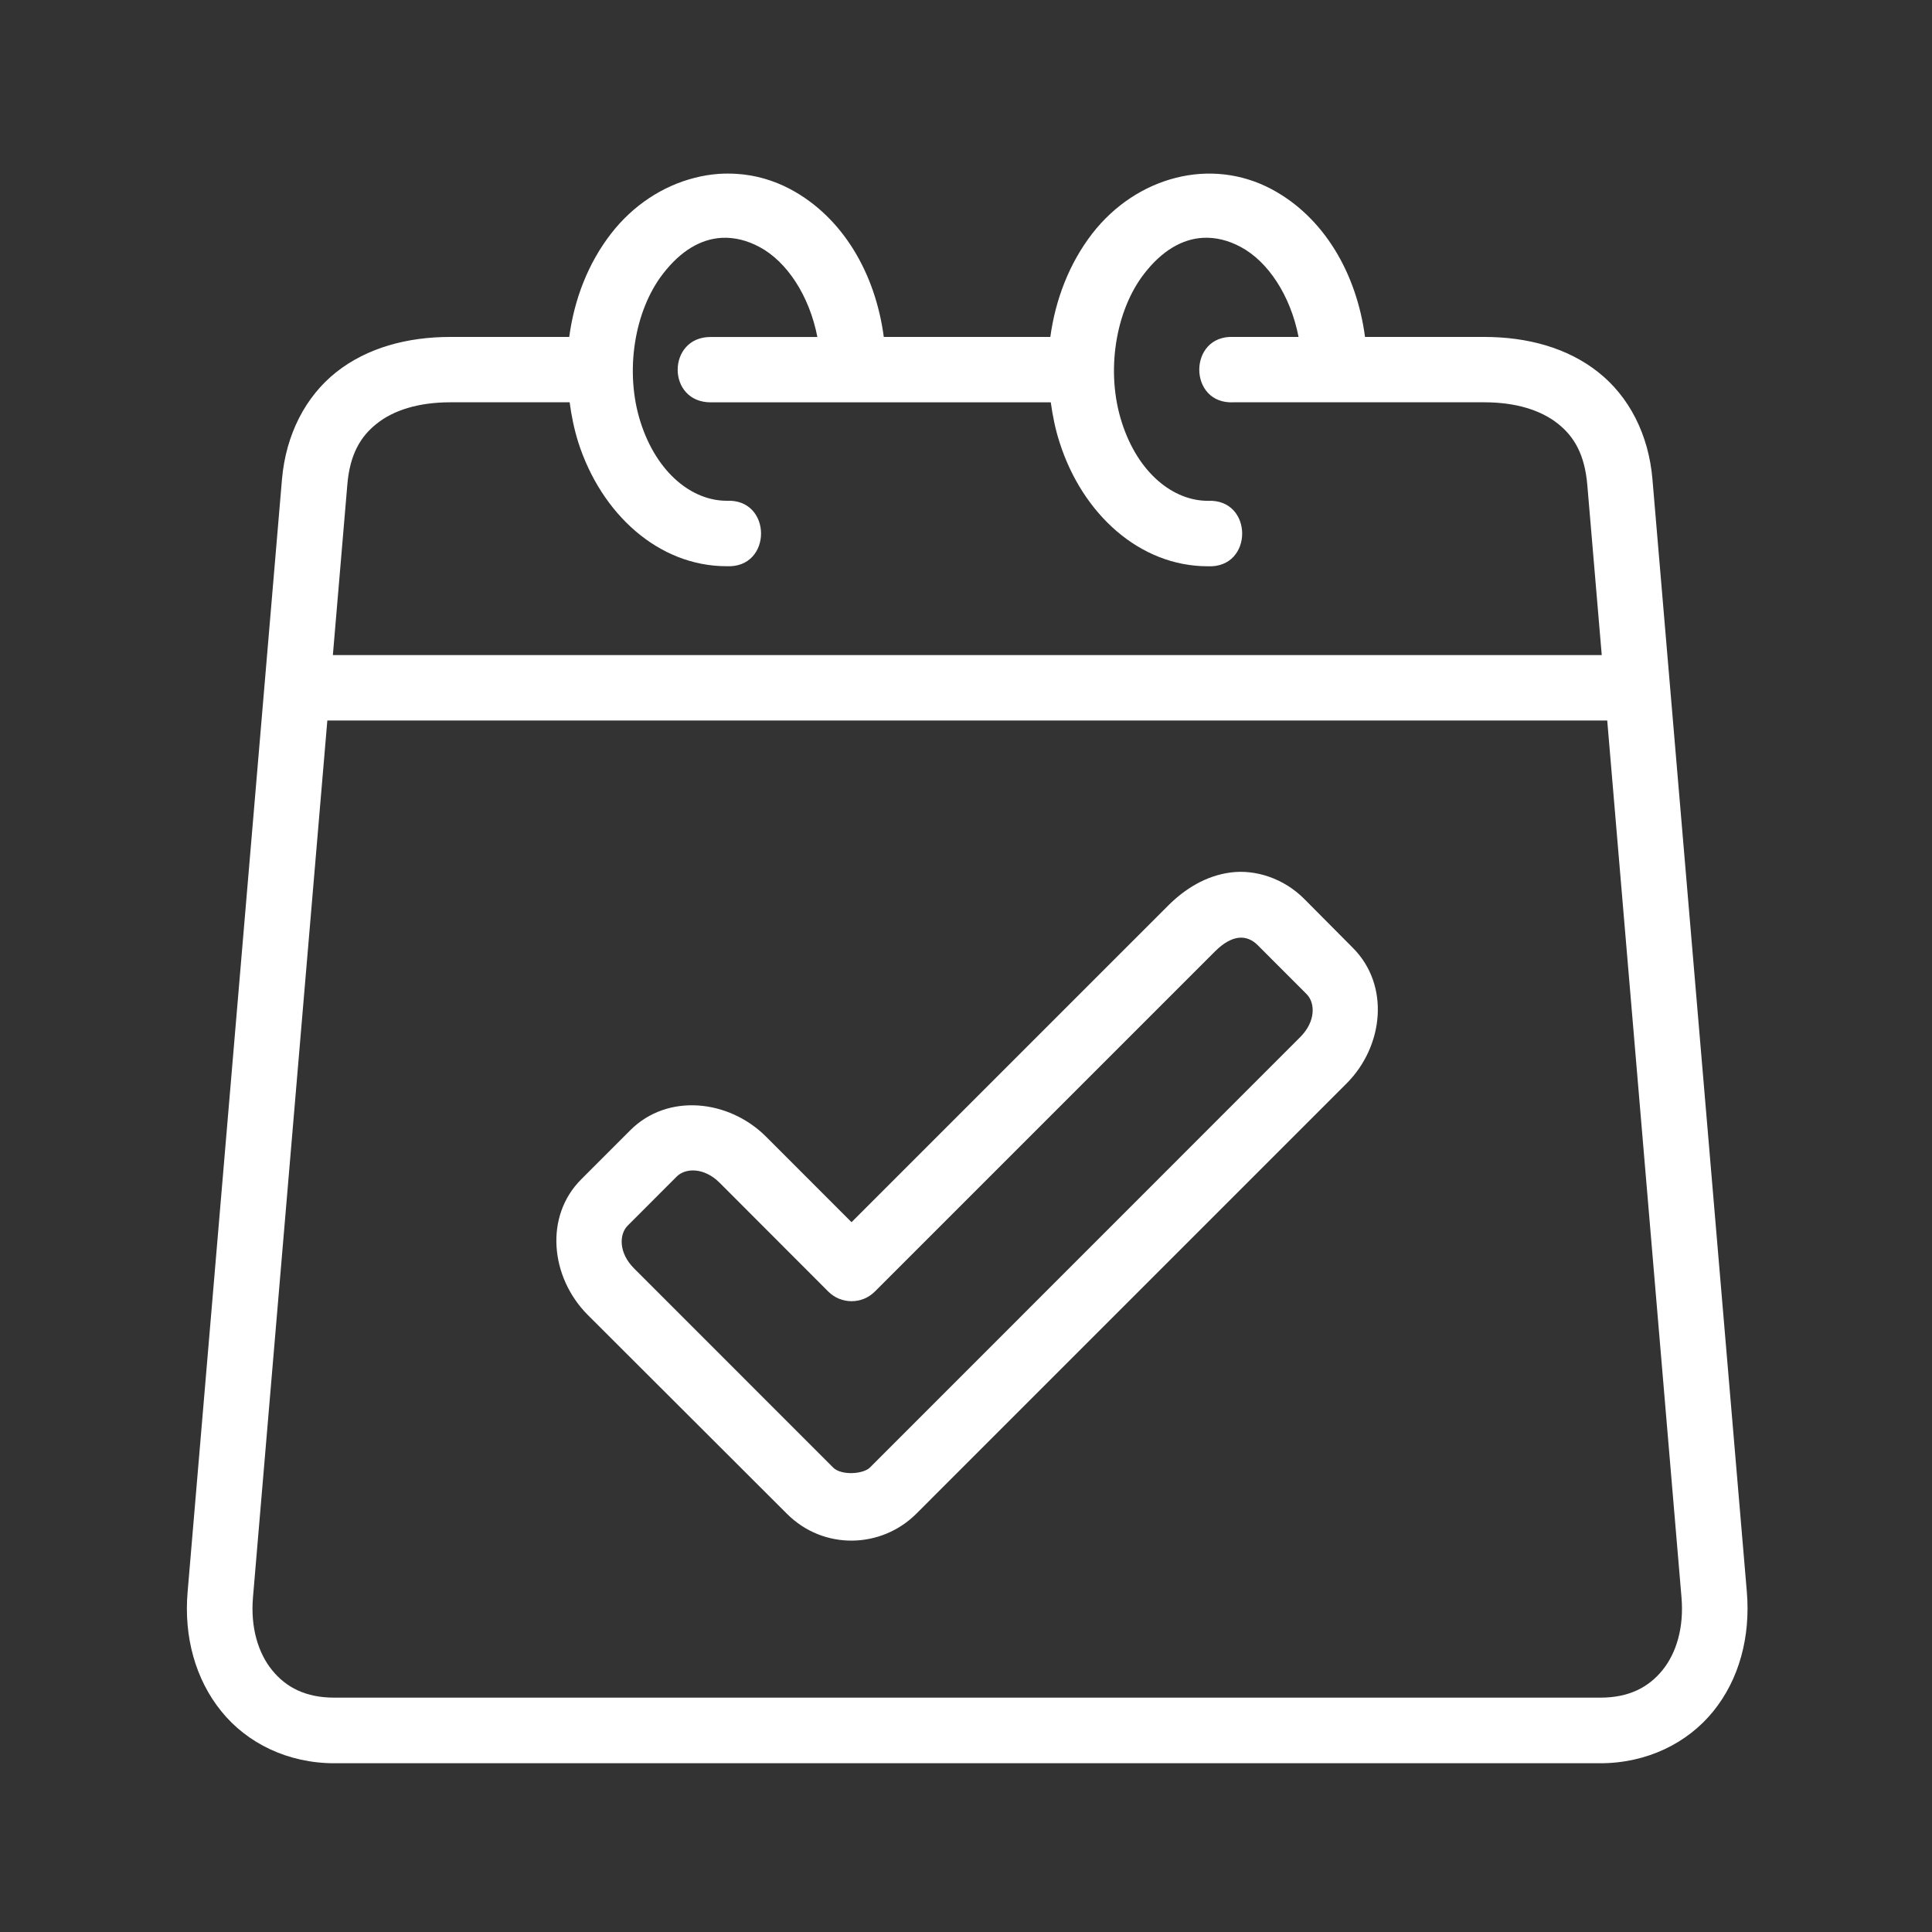
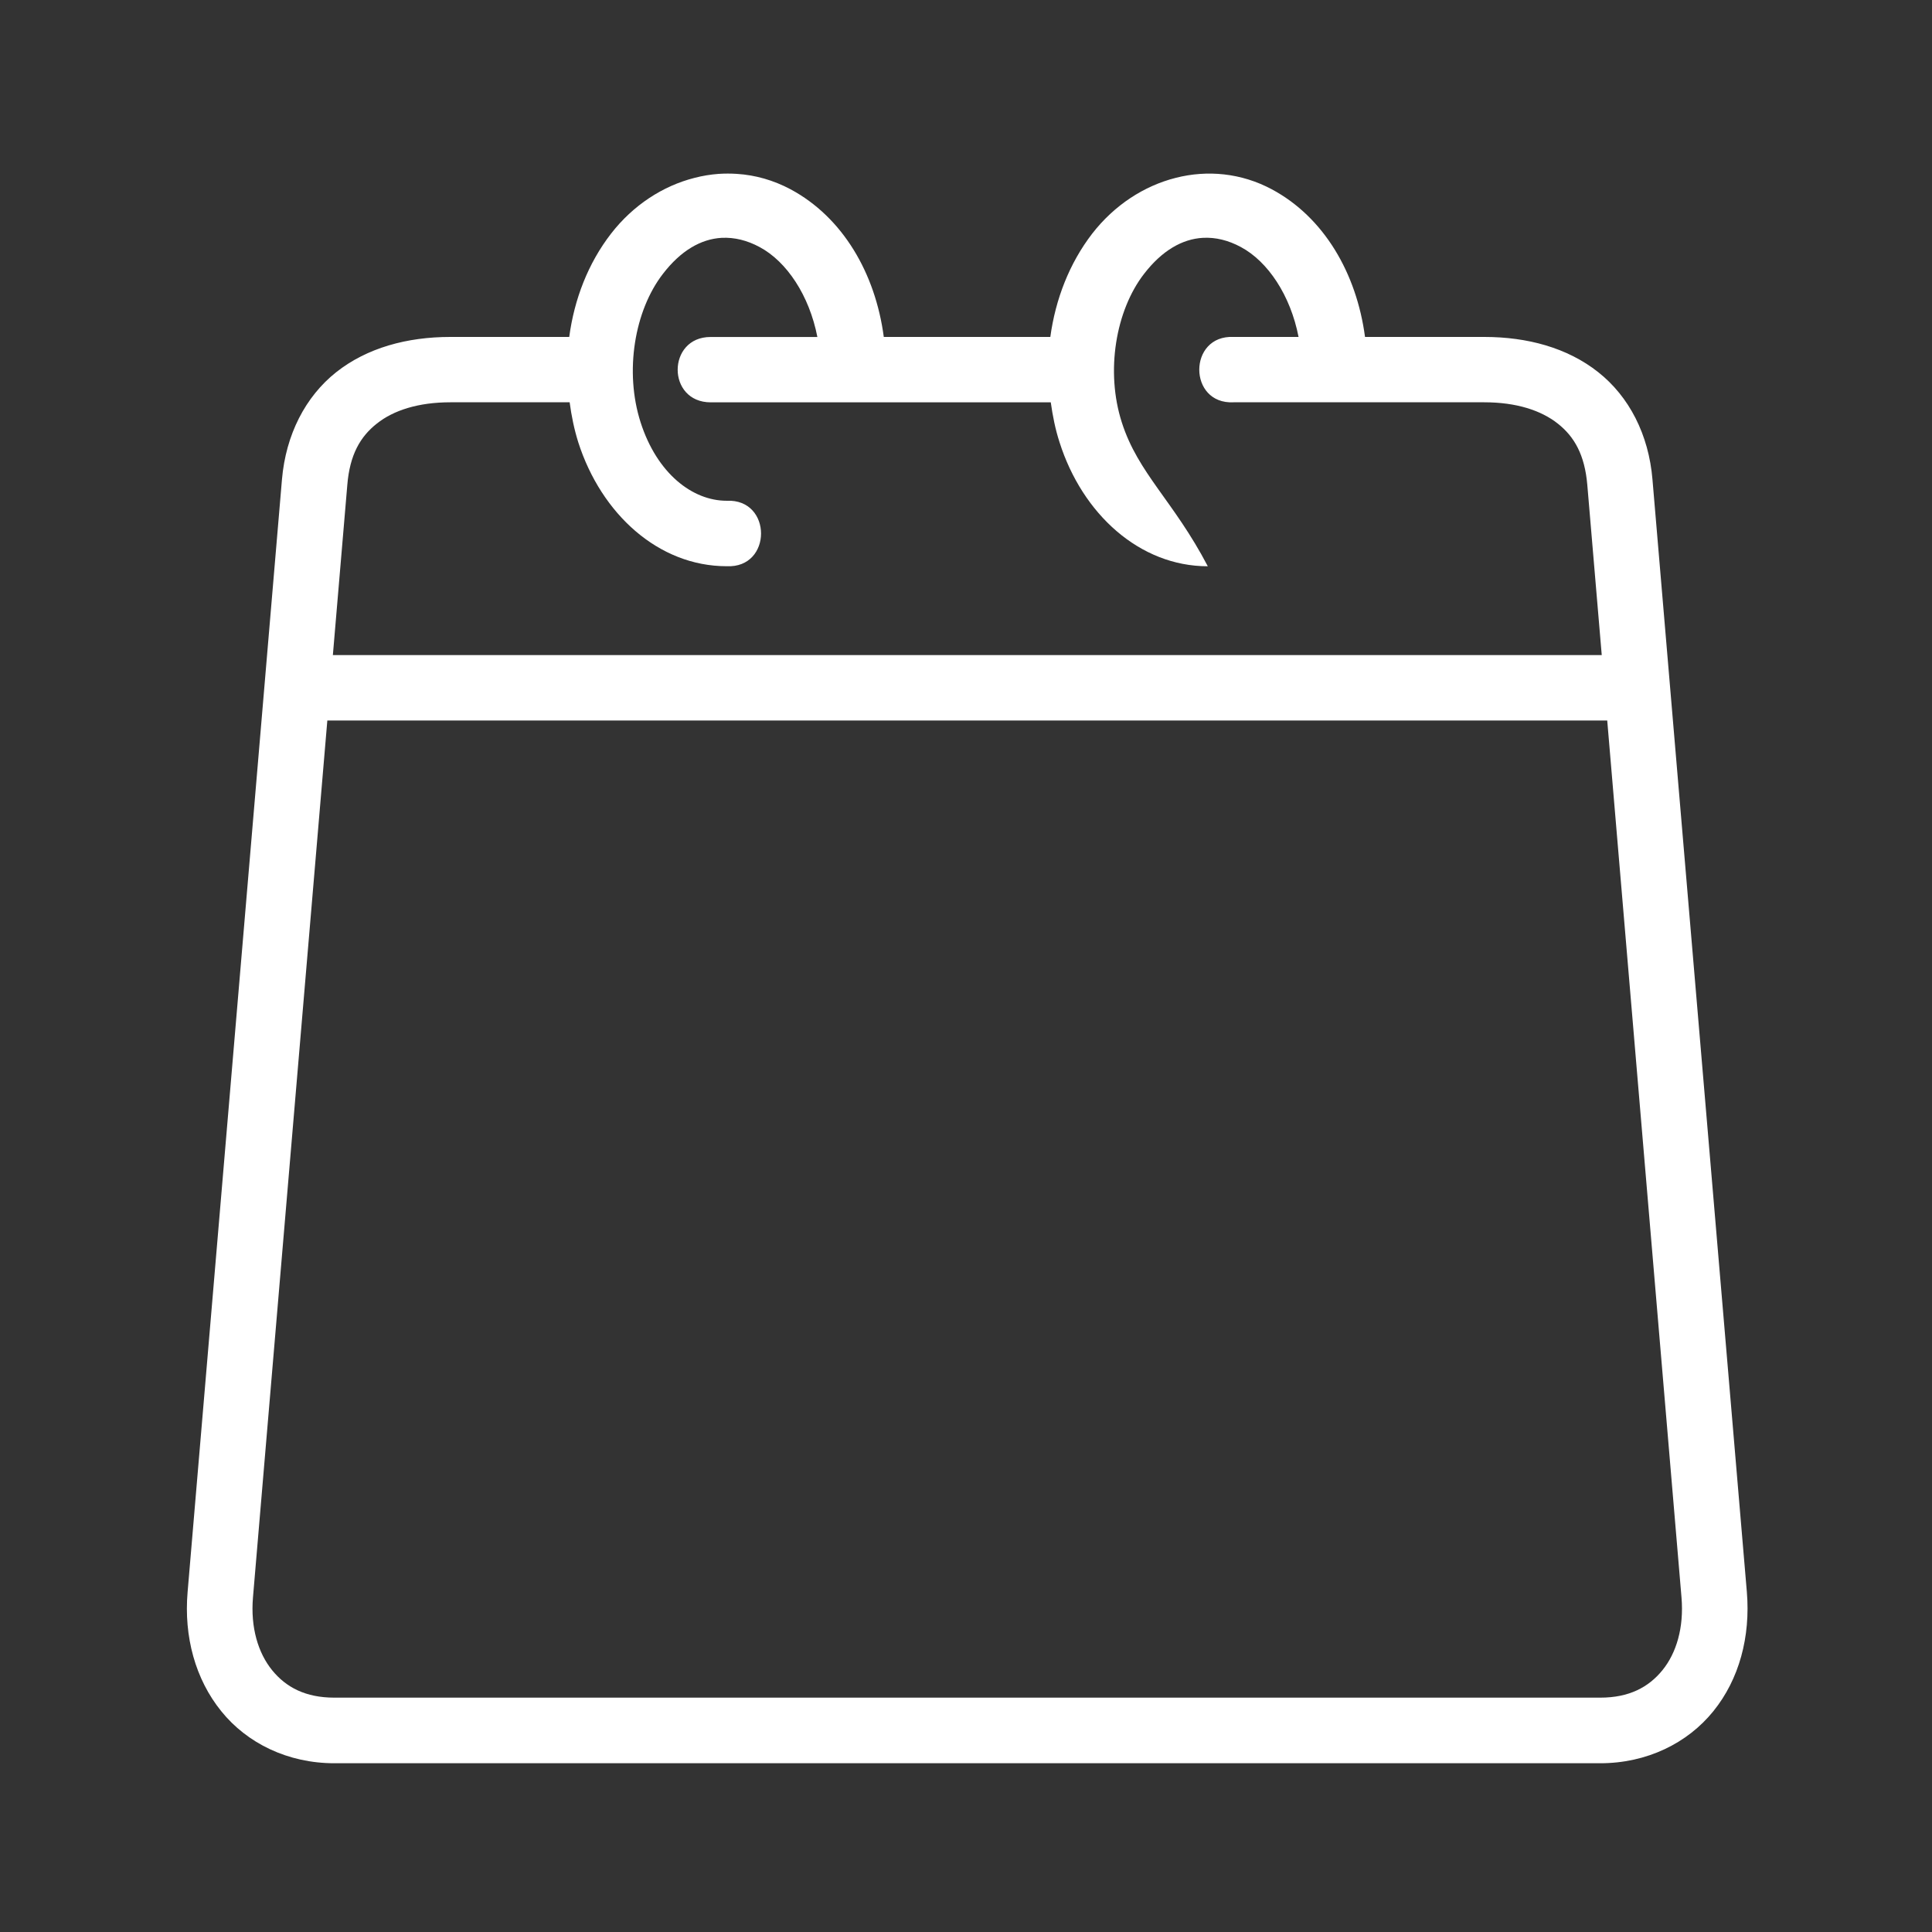
<svg xmlns="http://www.w3.org/2000/svg" width="200" zoomAndPan="magnify" viewBox="0 0 150 150" height="200" preserveAspectRatio="xMidYMid meet" version="1.0">
  <rect x="0" y="0" width="150" height="150" fill="#333333" stroke="none" />
  <defs>
    <clipPath id="0e54b5e18a">
      <path d="M 14.055 13.129 L 136 13.129 L 136 136.879 L 14.055 136.879 Z M 14.055 13.129 " clip-rule="nonzero" />
    </clipPath>
  </defs>
  <g clip-path="url(#0e54b5e18a)">
-     <path fill="#ffffff" d="M 25.414 55.941 L 124.785 55.941 L 130.551 124.02 C 130.75 126.371 130.152 128.344 129.07 129.676 C 127.988 131.004 126.477 131.805 124.246 131.805 L 25.957 131.805 C 23.723 131.805 22.211 131.004 21.129 129.676 C 20.047 128.344 19.441 126.371 19.641 124.02 Z M 93.402 18.465 C 94.375 18.414 95.367 18.652 96.348 19.184 C 98.438 20.305 100.191 22.926 100.82 26.16 L 95.777 26.16 C 92.223 25.992 92.223 31.414 95.777 31.234 L 115.242 31.234 C 117.734 31.234 119.652 31.863 120.945 32.887 C 122.227 33.898 123.039 35.305 123.238 37.648 L 124.359 50.859 L 25.844 50.859 L 26.965 37.648 C 27.156 35.305 27.973 33.898 29.258 32.887 C 30.539 31.863 32.469 31.234 34.961 31.234 L 44.227 31.234 C 44.367 32.285 44.578 33.324 44.898 34.344 C 46.68 39.898 51.121 43.961 56.418 43.961 C 59.977 44.133 59.977 38.711 56.418 38.879 C 53.758 38.879 51.012 36.758 49.738 32.797 C 48.469 28.844 49.262 24.109 51.473 21.258 C 52.852 19.465 54.414 18.555 56.035 18.465 C 57.016 18.418 58.008 18.656 58.988 19.188 C 61.078 20.309 62.832 22.93 63.461 26.164 L 55.164 26.164 C 51.781 26.164 51.742 31.238 55.184 31.238 L 81.582 31.238 C 81.73 32.289 81.934 33.328 82.266 34.348 C 84.035 39.902 88.477 43.965 93.773 43.965 C 97.332 44.137 97.332 38.711 93.773 38.883 C 91.113 38.883 88.367 36.762 87.098 32.797 C 85.824 28.844 86.617 24.109 88.828 21.258 C 90.211 19.465 91.781 18.551 93.402 18.465 Z M 57.215 13.5 C 56.746 13.469 56.266 13.469 55.793 13.5 C 55.164 13.547 54.543 13.648 53.926 13.809 C 51.465 14.43 49.152 15.93 47.441 18.141 C 45.656 20.445 44.586 23.238 44.195 26.16 L 34.961 26.16 C 31.617 26.16 28.504 27 26.105 28.895 C 23.711 30.793 22.191 33.746 21.891 37.227 L 14.566 123.598 C 14.266 127.074 15.168 130.375 17.18 132.859 C 19.184 135.348 22.352 136.898 25.957 136.898 L 124.246 136.898 C 127.848 136.898 131.012 135.348 133.023 132.859 C 135.035 130.375 135.914 127.074 135.625 123.598 L 128.297 37.227 C 128.008 33.746 126.488 30.793 124.086 28.895 C 121.695 27 118.582 26.16 115.242 26.16 L 105.98 26.16 C 105.324 21.223 102.801 16.871 98.746 14.699 C 96.375 13.43 93.742 13.18 91.281 13.809 C 88.82 14.43 86.512 15.93 84.797 18.141 C 83.023 20.445 81.945 23.238 81.547 26.16 L 68.617 26.16 C 67.965 21.223 65.434 16.871 61.383 14.699 C 60.051 13.988 58.637 13.59 57.215 13.5 Z M 57.215 13.5 " fill-opacity="1" fill-rule="evenodd" />
+     <path fill="#ffffff" d="M 25.414 55.941 L 124.785 55.941 L 130.551 124.02 C 130.75 126.371 130.152 128.344 129.07 129.676 C 127.988 131.004 126.477 131.805 124.246 131.805 L 25.957 131.805 C 23.723 131.805 22.211 131.004 21.129 129.676 C 20.047 128.344 19.441 126.371 19.641 124.02 Z M 93.402 18.465 C 94.375 18.414 95.367 18.652 96.348 19.184 C 98.438 20.305 100.191 22.926 100.82 26.16 L 95.777 26.16 C 92.223 25.992 92.223 31.414 95.777 31.234 L 115.242 31.234 C 117.734 31.234 119.652 31.863 120.945 32.887 C 122.227 33.898 123.039 35.305 123.238 37.648 L 124.359 50.859 L 25.844 50.859 L 26.965 37.648 C 27.156 35.305 27.973 33.898 29.258 32.887 C 30.539 31.863 32.469 31.234 34.961 31.234 L 44.227 31.234 C 44.367 32.285 44.578 33.324 44.898 34.344 C 46.68 39.898 51.121 43.961 56.418 43.961 C 59.977 44.133 59.977 38.711 56.418 38.879 C 53.758 38.879 51.012 36.758 49.738 32.797 C 48.469 28.844 49.262 24.109 51.473 21.258 C 52.852 19.465 54.414 18.555 56.035 18.465 C 57.016 18.418 58.008 18.656 58.988 19.188 C 61.078 20.309 62.832 22.93 63.461 26.164 L 55.164 26.164 C 51.781 26.164 51.742 31.238 55.184 31.238 L 81.582 31.238 C 81.73 32.289 81.934 33.328 82.266 34.348 C 84.035 39.902 88.477 43.965 93.773 43.965 C 91.113 38.883 88.367 36.762 87.098 32.797 C 85.824 28.844 86.617 24.109 88.828 21.258 C 90.211 19.465 91.781 18.551 93.402 18.465 Z M 57.215 13.5 C 56.746 13.469 56.266 13.469 55.793 13.5 C 55.164 13.547 54.543 13.648 53.926 13.809 C 51.465 14.43 49.152 15.93 47.441 18.141 C 45.656 20.445 44.586 23.238 44.195 26.16 L 34.961 26.16 C 31.617 26.16 28.504 27 26.105 28.895 C 23.711 30.793 22.191 33.746 21.891 37.227 L 14.566 123.598 C 14.266 127.074 15.168 130.375 17.18 132.859 C 19.184 135.348 22.352 136.898 25.957 136.898 L 124.246 136.898 C 127.848 136.898 131.012 135.348 133.023 132.859 C 135.035 130.375 135.914 127.074 135.625 123.598 L 128.297 37.227 C 128.008 33.746 126.488 30.793 124.086 28.895 C 121.695 27 118.582 26.16 115.242 26.16 L 105.98 26.16 C 105.324 21.223 102.801 16.871 98.746 14.699 C 96.375 13.43 93.742 13.18 91.281 13.809 C 88.82 14.43 86.512 15.93 84.797 18.141 C 83.023 20.445 81.945 23.238 81.547 26.16 L 68.617 26.16 C 67.965 21.223 65.434 16.871 61.383 14.699 C 60.051 13.988 58.637 13.59 57.215 13.5 Z M 57.215 13.5 " fill-opacity="1" fill-rule="evenodd" />
  </g>
-   <path fill="#ffffff" d="M 97.648 73.383 L 101.449 77.188 C 102.113 77.859 102.172 79.297 100.949 80.52 L 67.535 113.945 C 67.012 114.453 65.332 114.574 64.691 113.945 L 49.23 98.48 C 48.008 97.262 48.07 95.809 48.742 95.148 L 52.543 91.344 C 53.215 90.676 54.656 90.613 55.879 91.836 L 64.312 100.281 C 65.305 101.273 66.926 101.273 67.918 100.281 L 94.316 73.883 C 95.664 72.535 96.797 72.535 97.648 73.383 Z M 95.555 67.738 C 93.625 67.988 92.004 69.008 90.711 70.293 L 66.113 94.891 L 59.48 88.254 C 56.59 85.363 51.836 84.852 48.941 87.746 L 45.137 91.551 C 42.238 94.438 42.738 99.184 45.629 102.086 L 61.094 117.527 C 63.941 120.379 68.426 120.238 71.141 117.527 L 104.543 84.125 C 107.434 81.23 107.934 76.488 105.031 73.586 L 101.25 69.781 C 99.668 68.199 97.488 67.488 95.555 67.738 Z M 95.555 67.738 " fill-opacity="1" fill-rule="nonzero" />
</svg>